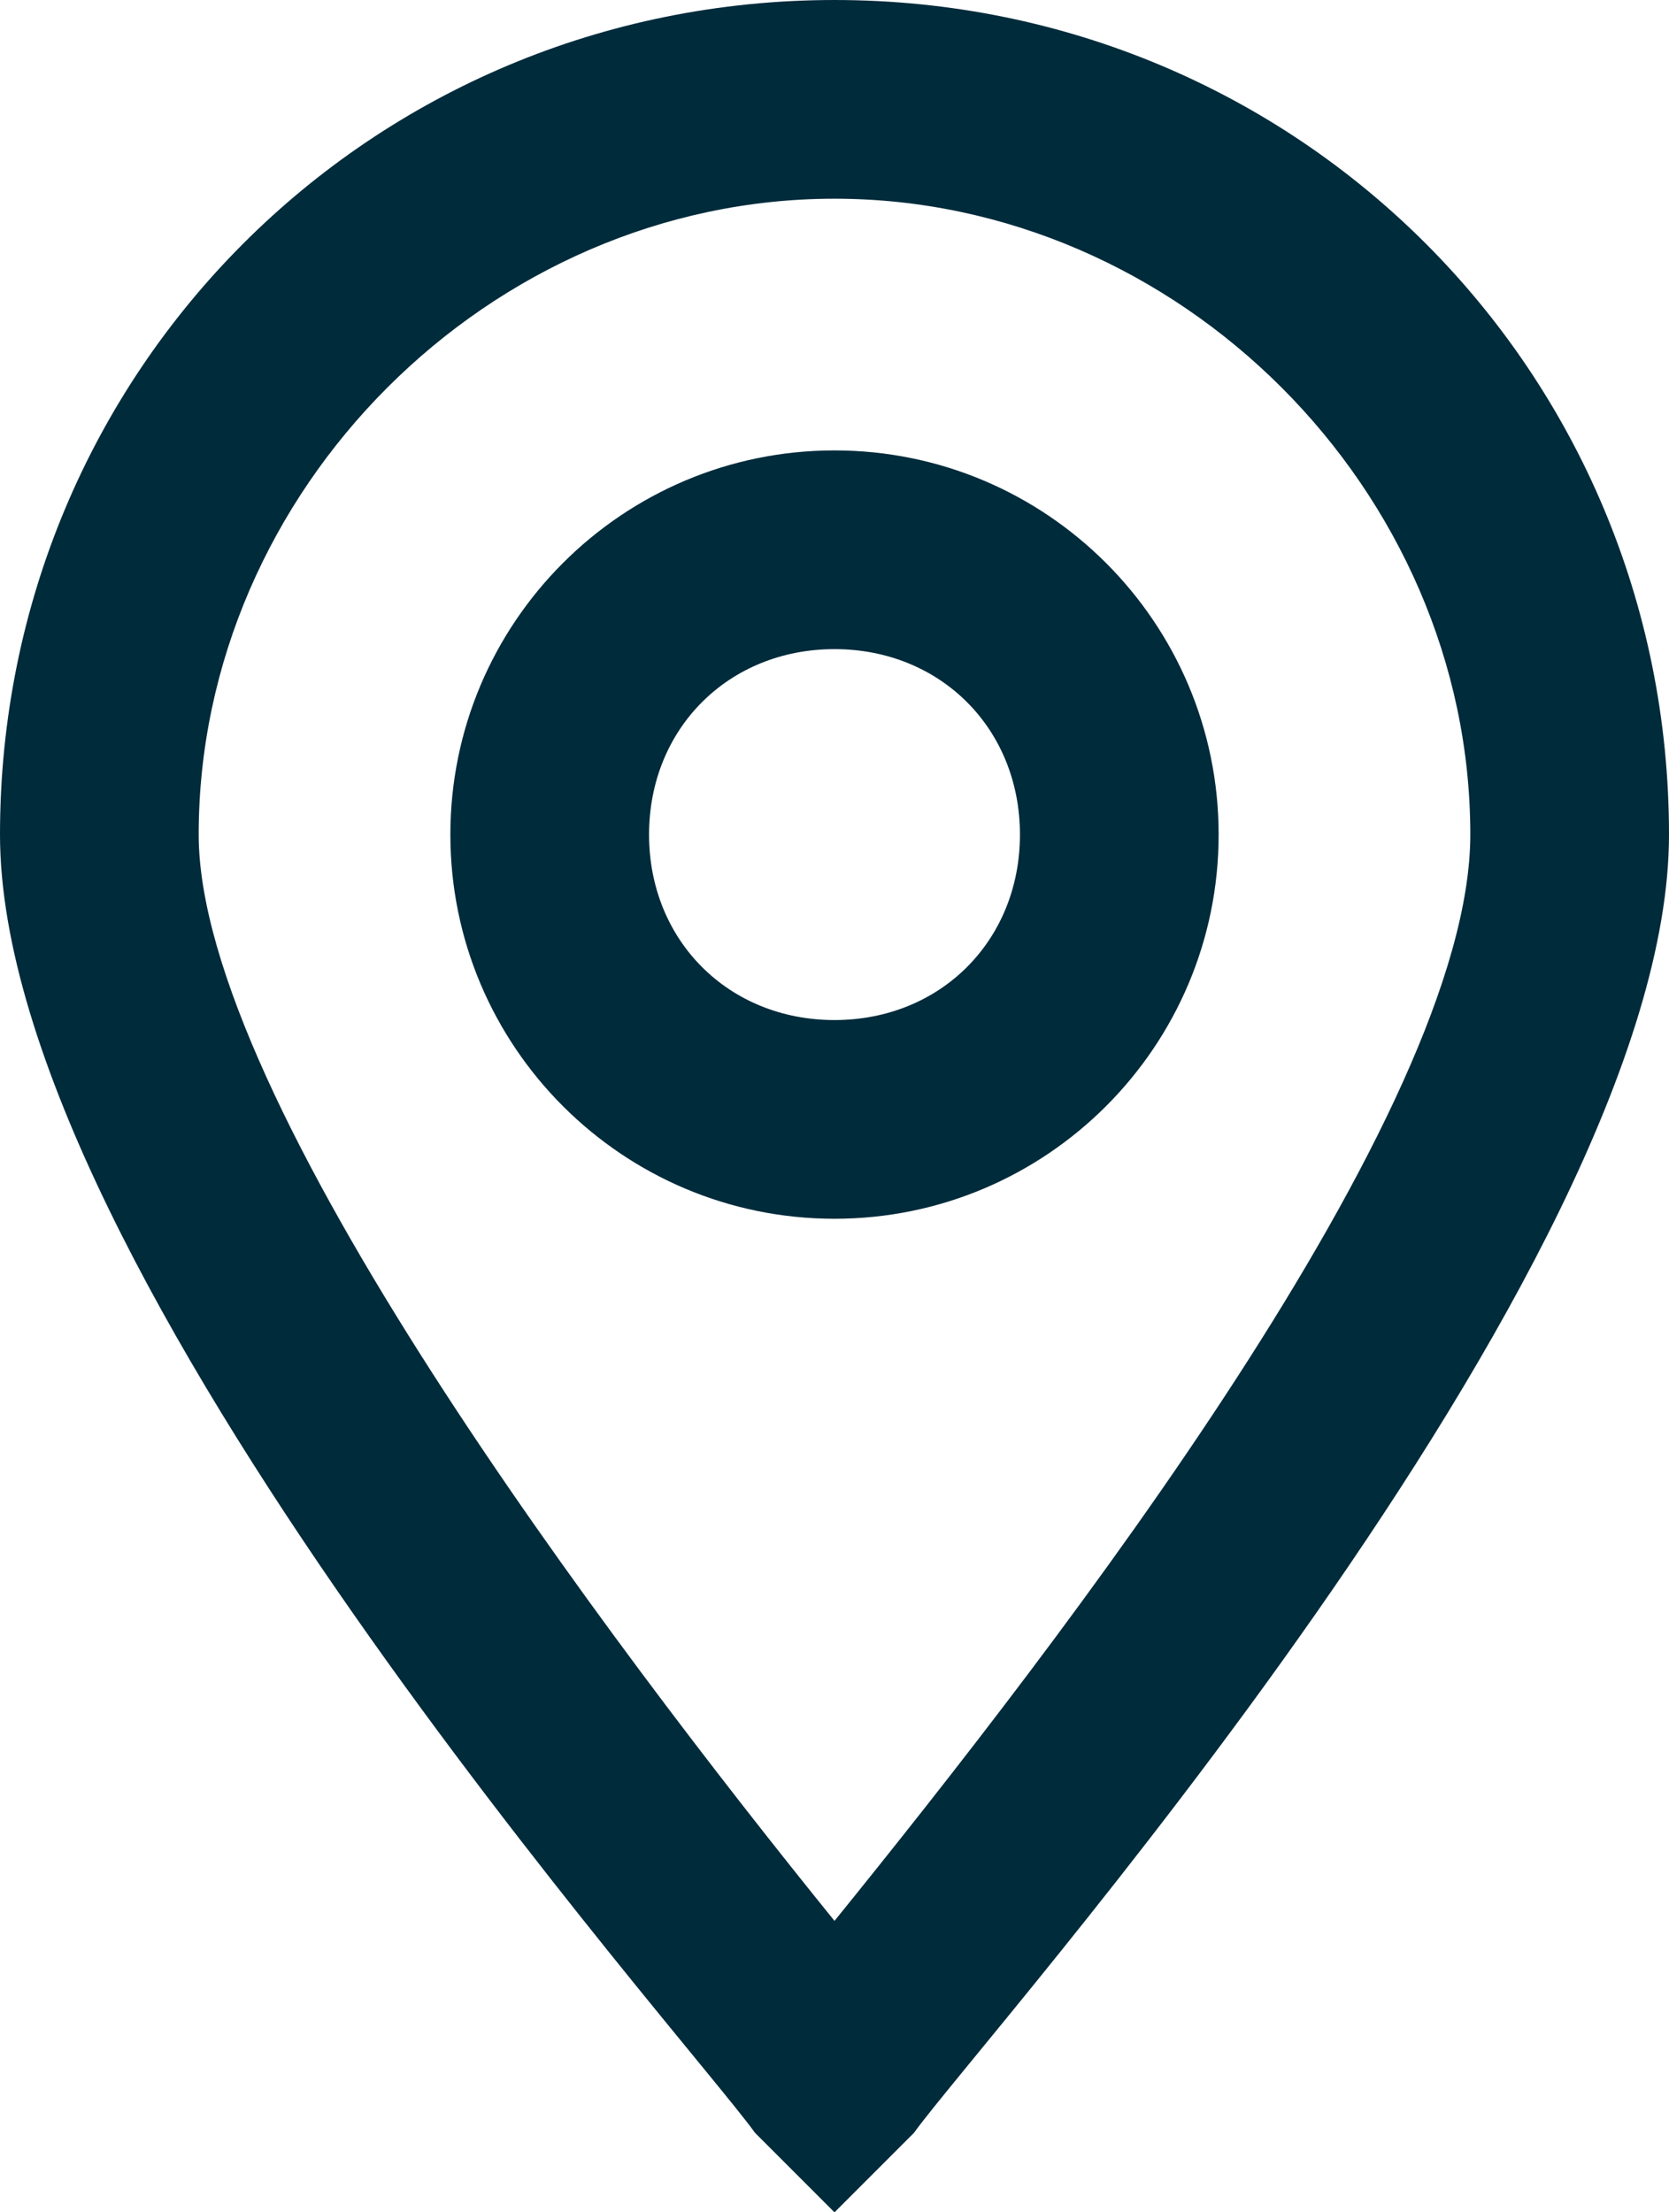
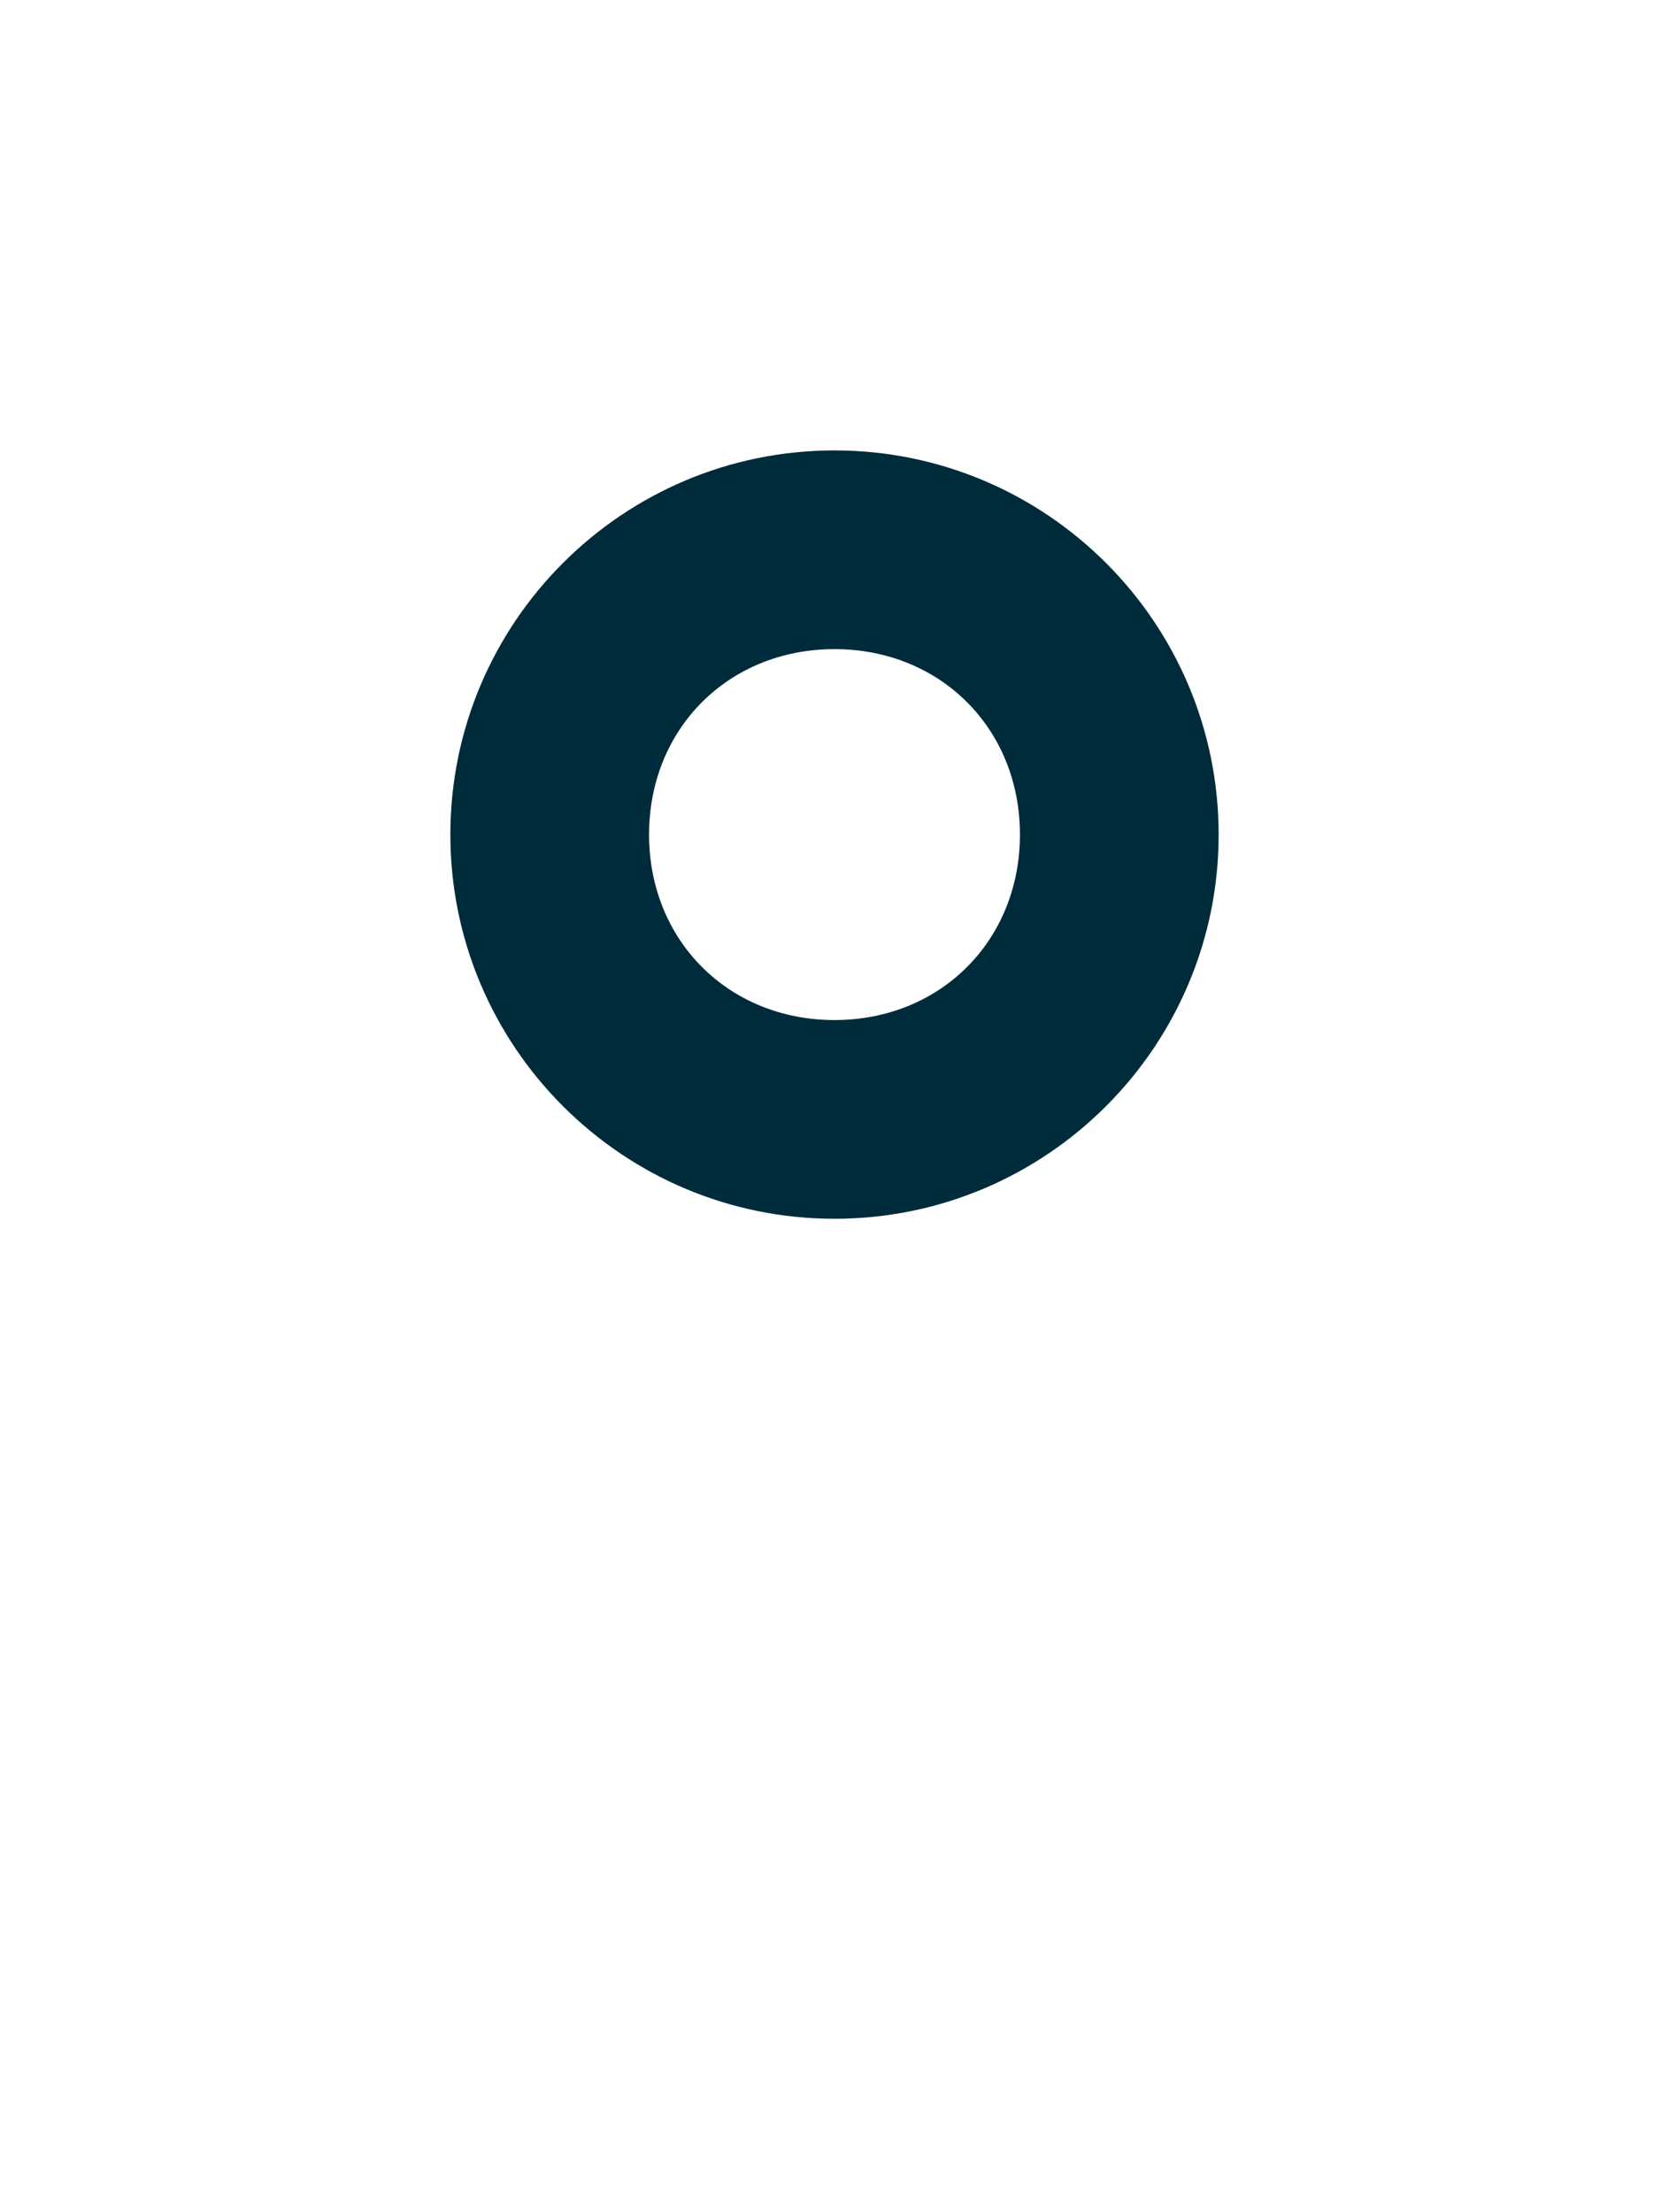
<svg xmlns="http://www.w3.org/2000/svg" version="1.1" id="Layer_1" x="0px" y="0px" viewBox="0 0 12.6 16.7" style="enable-background:new 0 0 12.6 16.7;" xml:space="preserve">
  <style type="text/css">
	.st0{fill:#002B3B;}
</style>
-   <path class="st0" d="M6.3,16.7l-0.6-0.6C5.2,15.4,0,9.6,0,6.3C0,2.8,2.8,0,6.3,0s6.3,2.8,6.3,6.3c0,3.3-5.2,9.1-5.7,9.8L6.3,16.7z   M6.3,1.5c-2.6,0-4.8,2.2-4.8,4.8c0,2,3.1,6.1,4.8,8.2c1.7-2.1,4.8-6.1,4.8-8.2C11.1,3.7,8.9,1.5,6.3,1.5z" />
  <path class="st0" d="M6.3,9.2c-1.6,0-2.9-1.3-2.9-2.9s1.3-2.9,2.9-2.9s2.9,1.3,2.9,2.9S7.9,9.2,6.3,9.2z M6.3,4.9  c-0.8,0-1.4,0.6-1.4,1.4s0.6,1.4,1.4,1.4s1.4-0.6,1.4-1.4S7.1,4.9,6.3,4.9z" />
</svg>